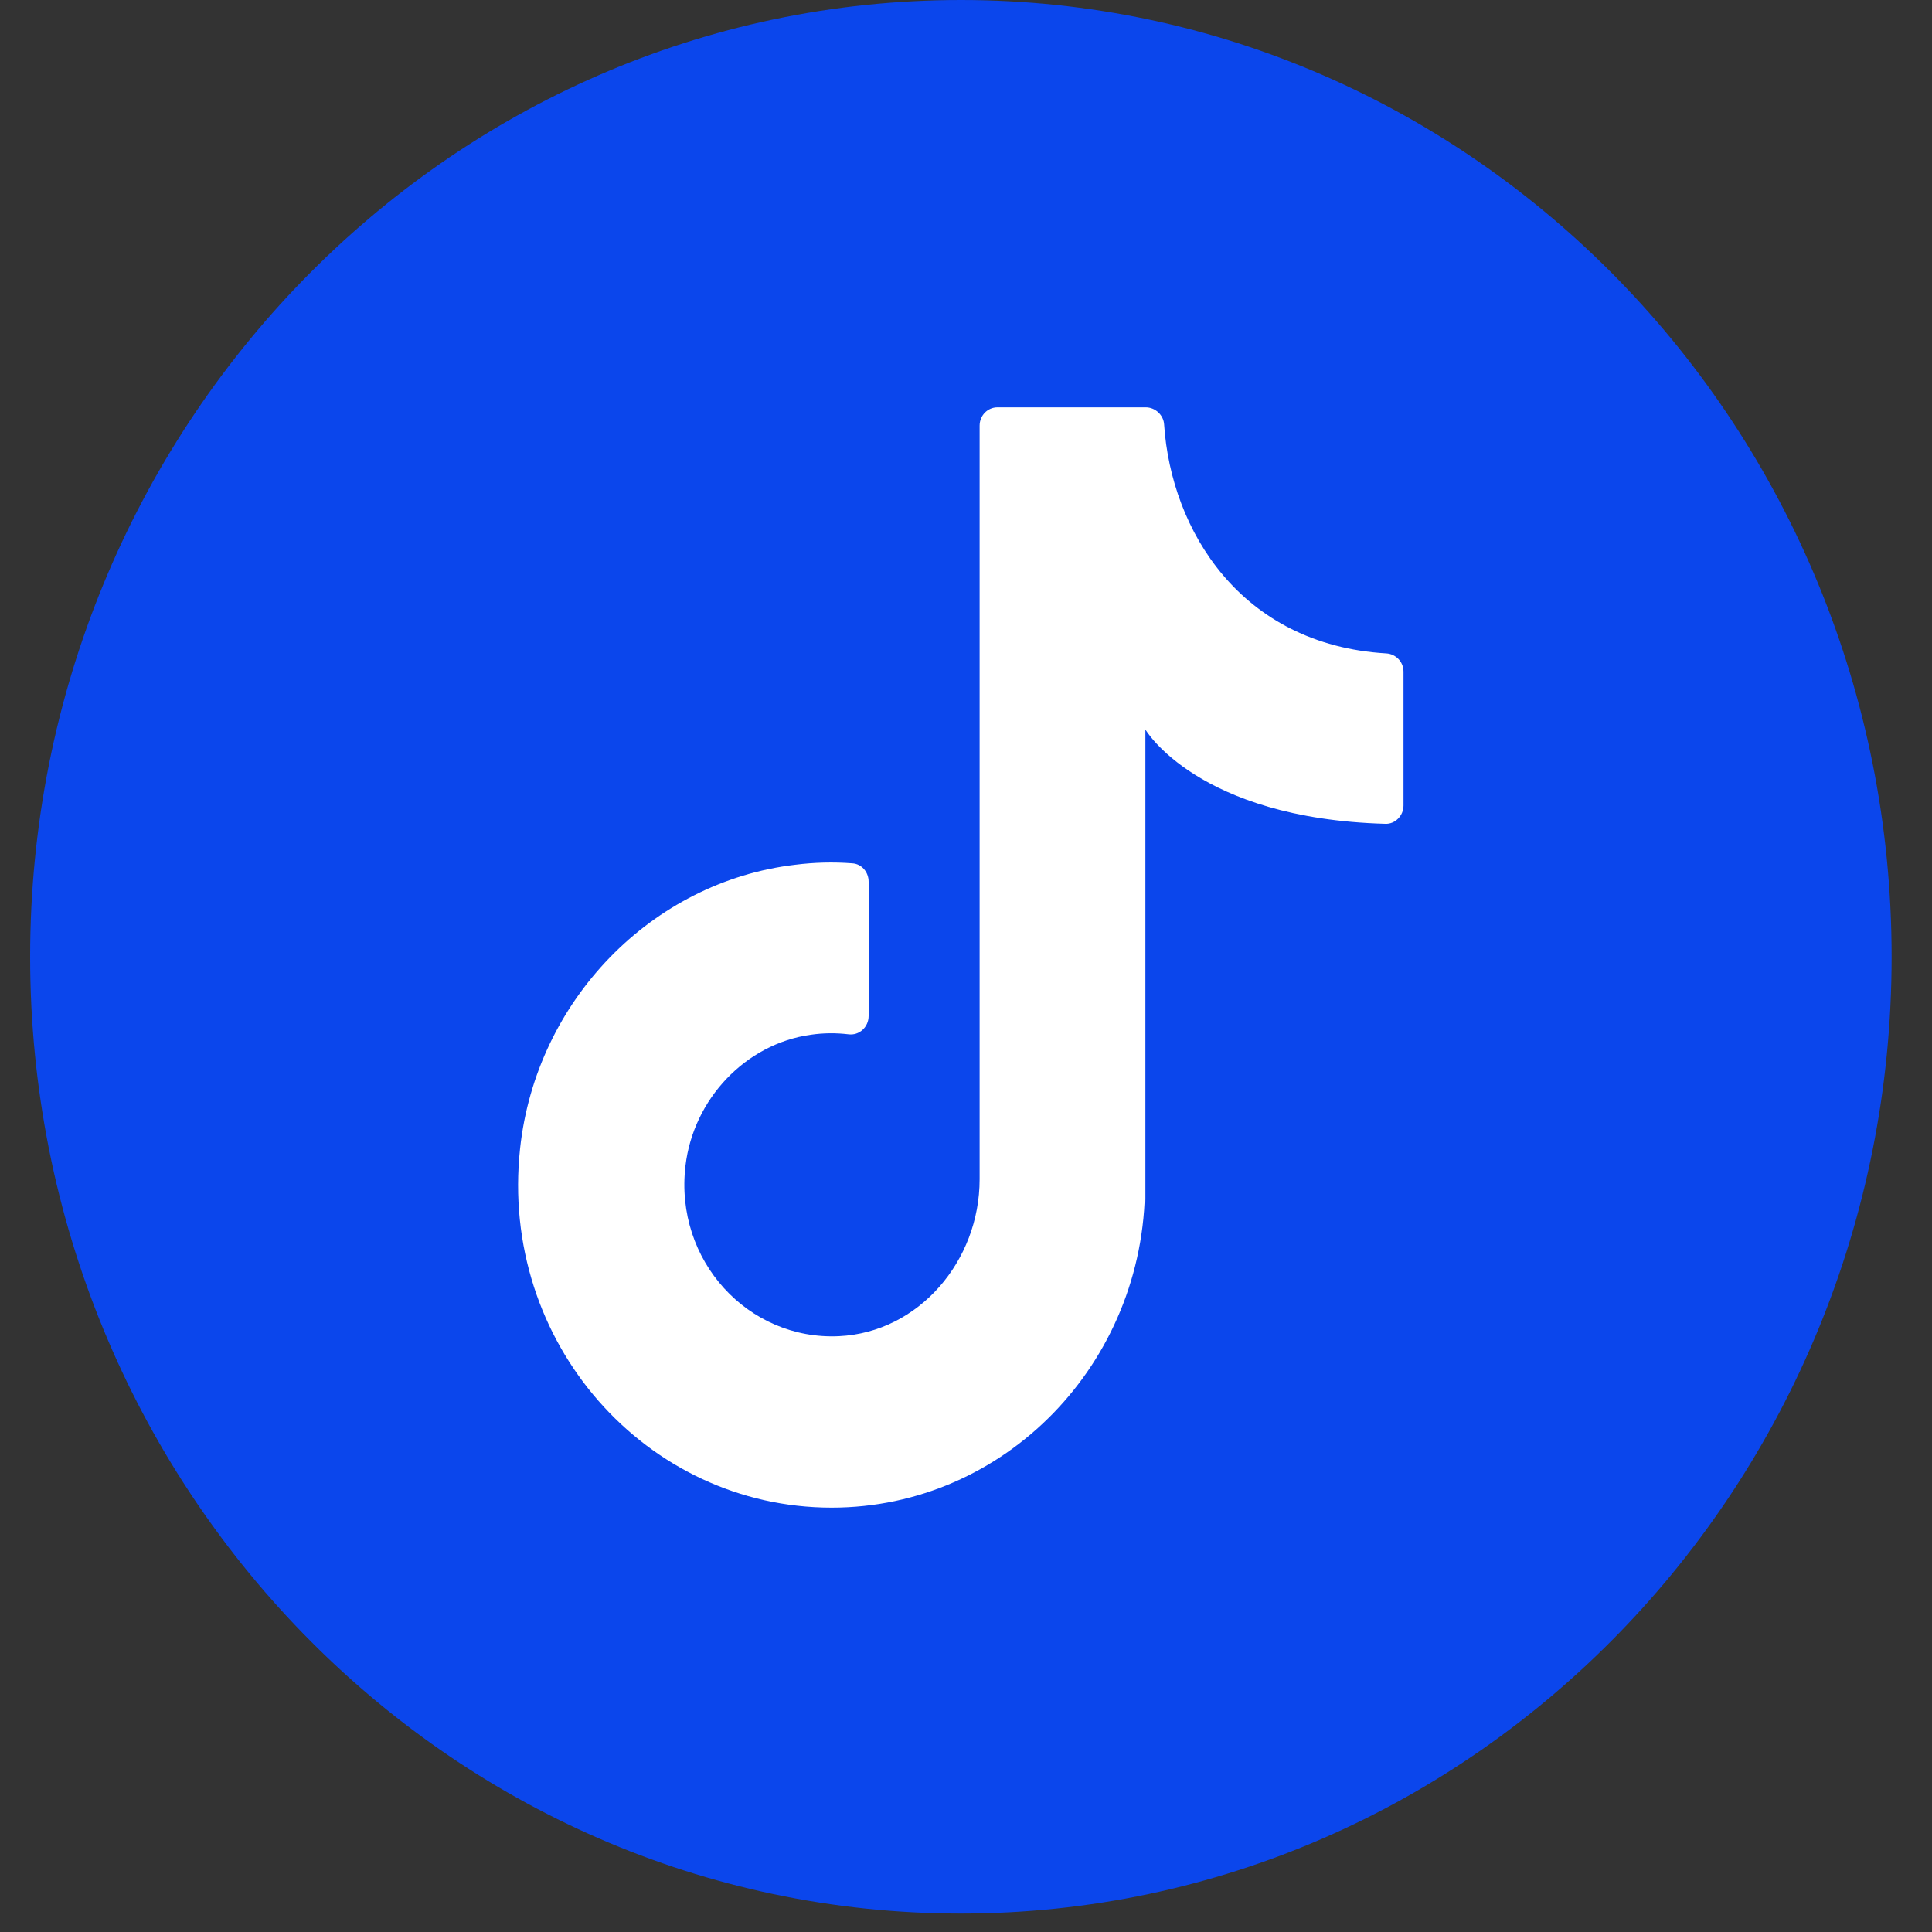
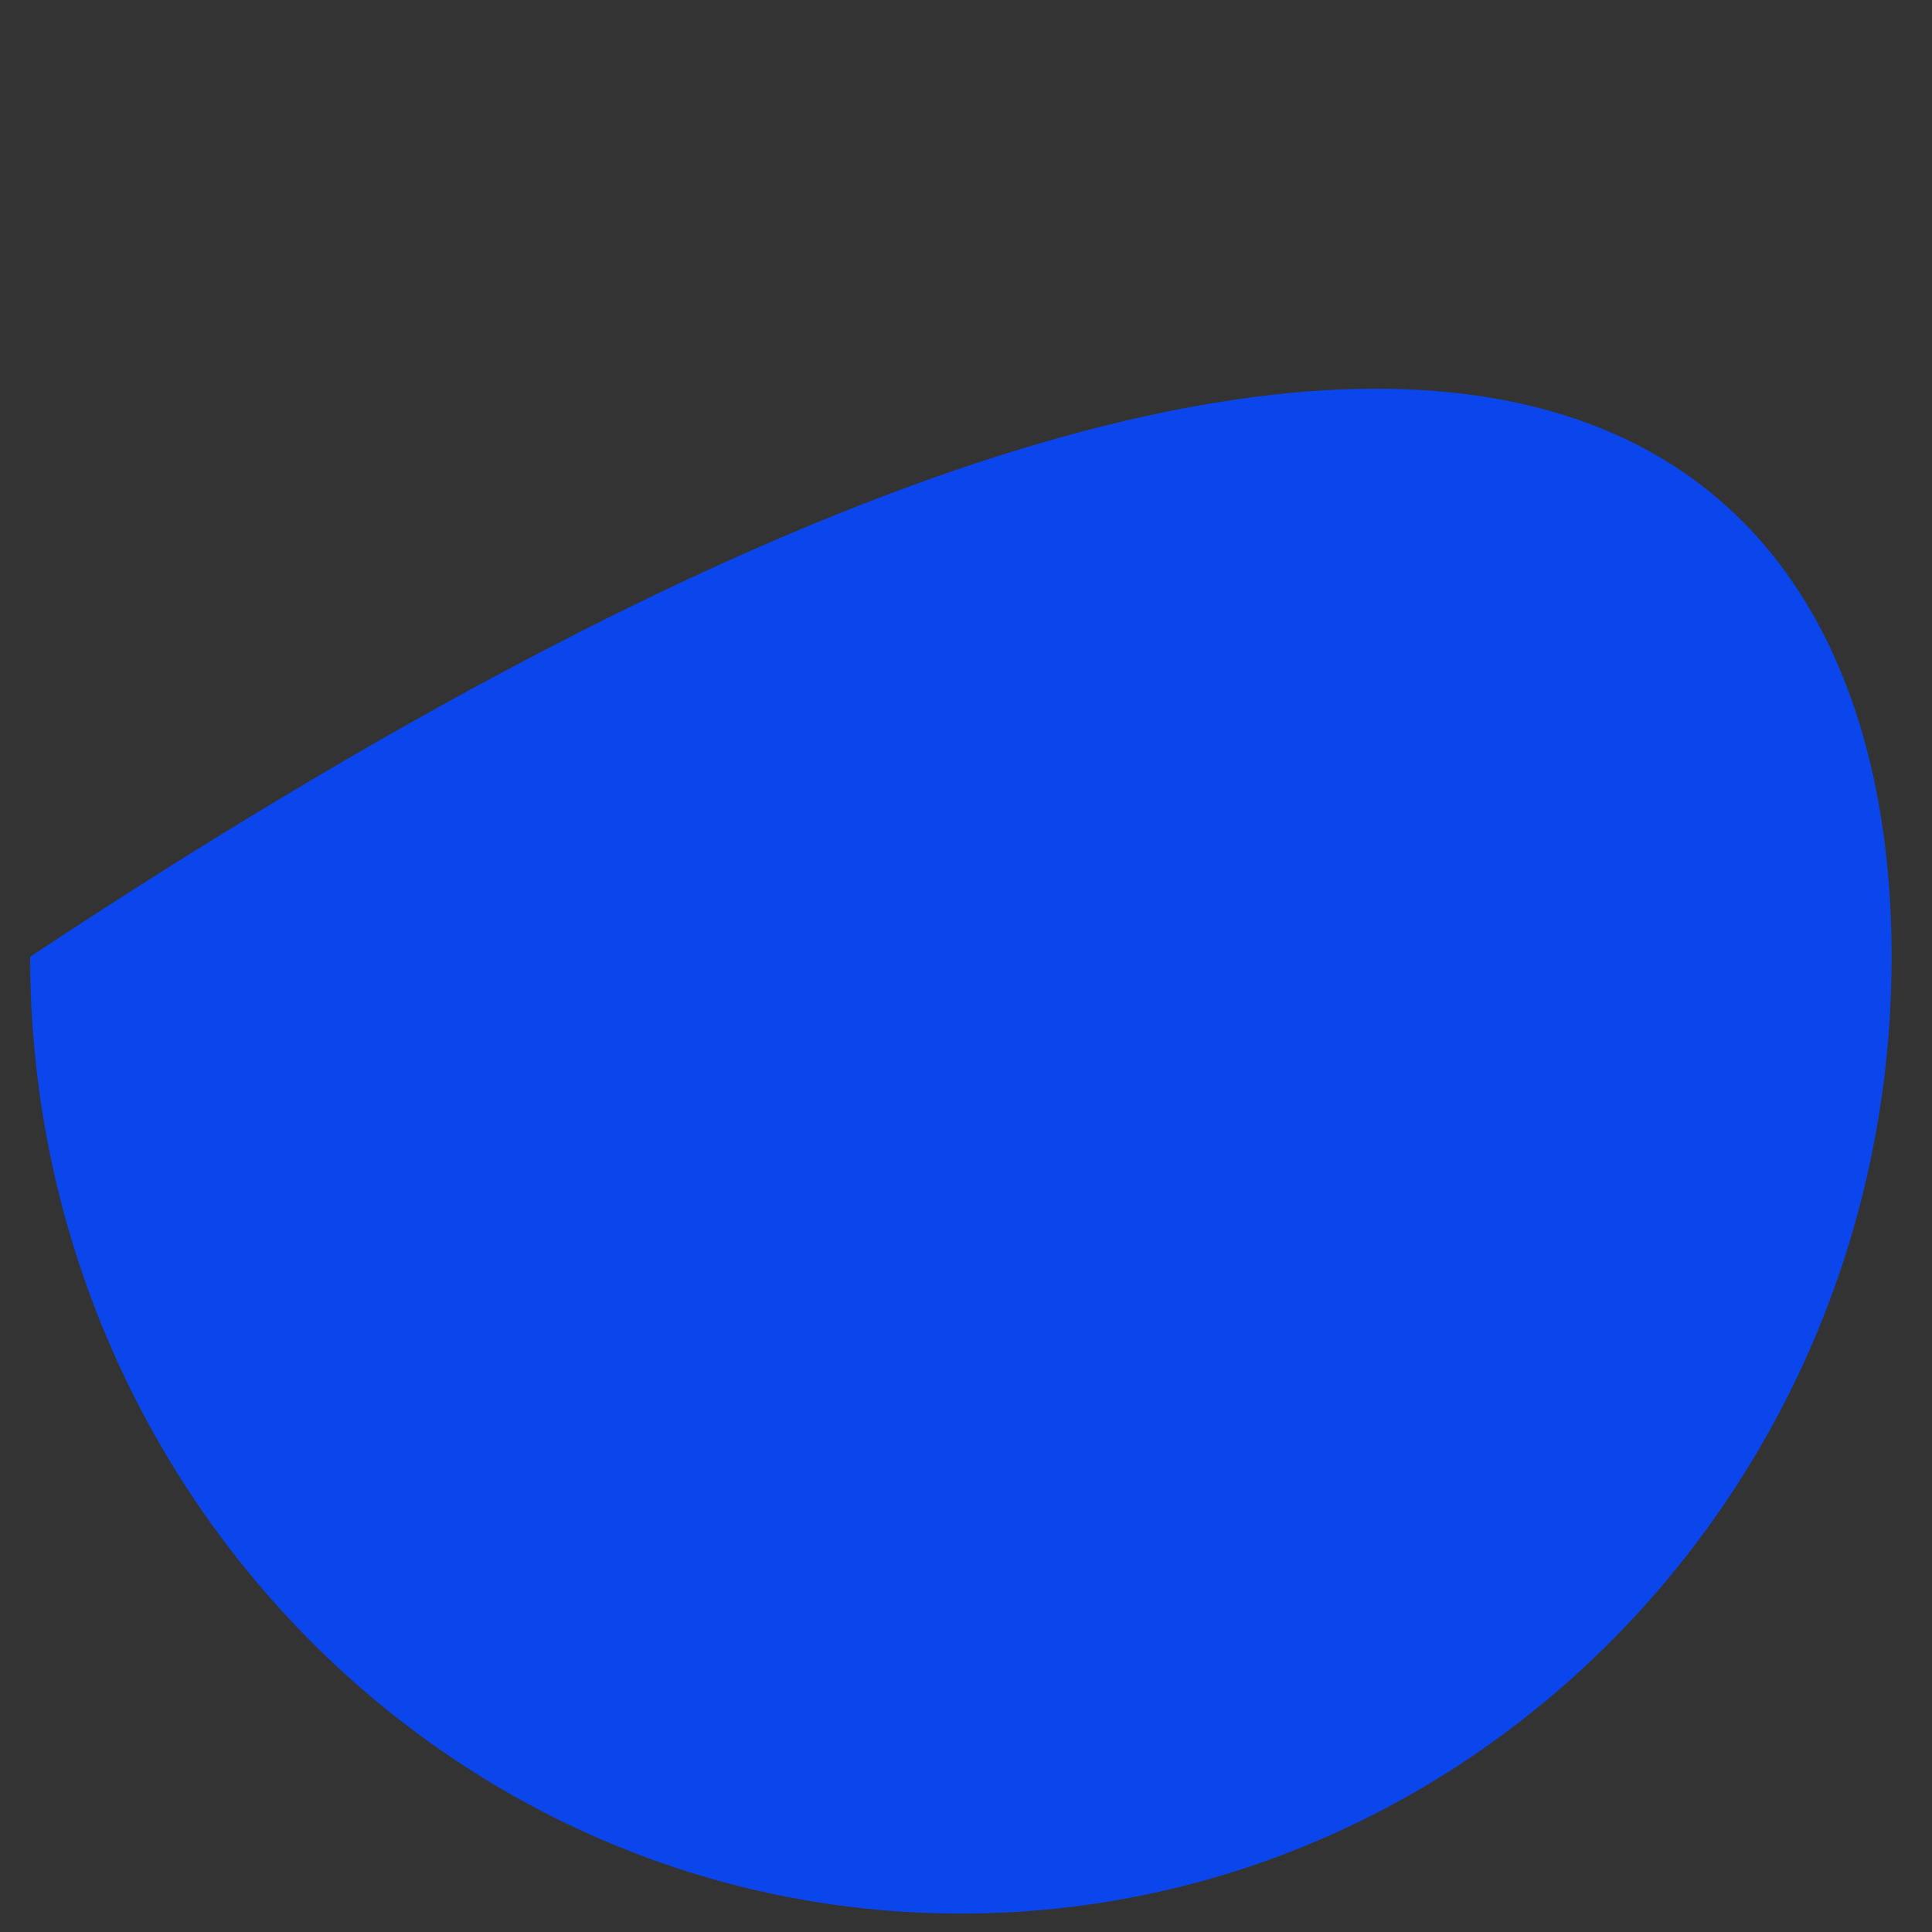
<svg xmlns="http://www.w3.org/2000/svg" width="20" height="20" viewBox="0 0 20 20" fill="none">
  <rect x="0" y="0" width="20" height="20" fill="#333333" stroke="none" />
-   <path d="M19.582 9.904C19.582 15.372 15.266 19.809 9.947 19.809C4.628 19.809 0.312 15.372 0.312 9.904C0.312 4.436 4.628 0 9.947 0C15.266 0 19.582 4.436 19.582 9.904Z" fill="#0B46EC" />
-   <path d="M11.857 12.456V7.552C11.857 7.552 12.396 8.474 14.34 8.528C14.442 8.533 14.529 8.444 14.529 8.339V6.953C14.529 6.849 14.447 6.769 14.35 6.764C12.842 6.674 12.124 5.488 12.051 4.396C12.046 4.297 11.959 4.217 11.862 4.217H10.325C10.223 4.217 10.141 4.302 10.141 4.406V12.207C10.141 13.055 9.511 13.792 8.686 13.832C7.746 13.877 6.98 13.05 7.096 12.068C7.178 11.375 7.721 10.806 8.391 10.712C8.526 10.692 8.657 10.692 8.783 10.707C8.895 10.722 8.992 10.632 8.992 10.517V9.127C8.992 9.027 8.919 8.942 8.822 8.937C8.628 8.922 8.429 8.927 8.231 8.952C6.747 9.127 5.549 10.358 5.384 11.888C5.166 13.902 6.693 15.607 8.609 15.607C10.403 15.607 11.853 14.111 11.853 12.272" fill="white" />
+   <path d="M19.582 9.904C19.582 15.372 15.266 19.809 9.947 19.809C4.628 19.809 0.312 15.372 0.312 9.904C15.266 0 19.582 4.436 19.582 9.904Z" fill="#0B46EC" />
</svg>